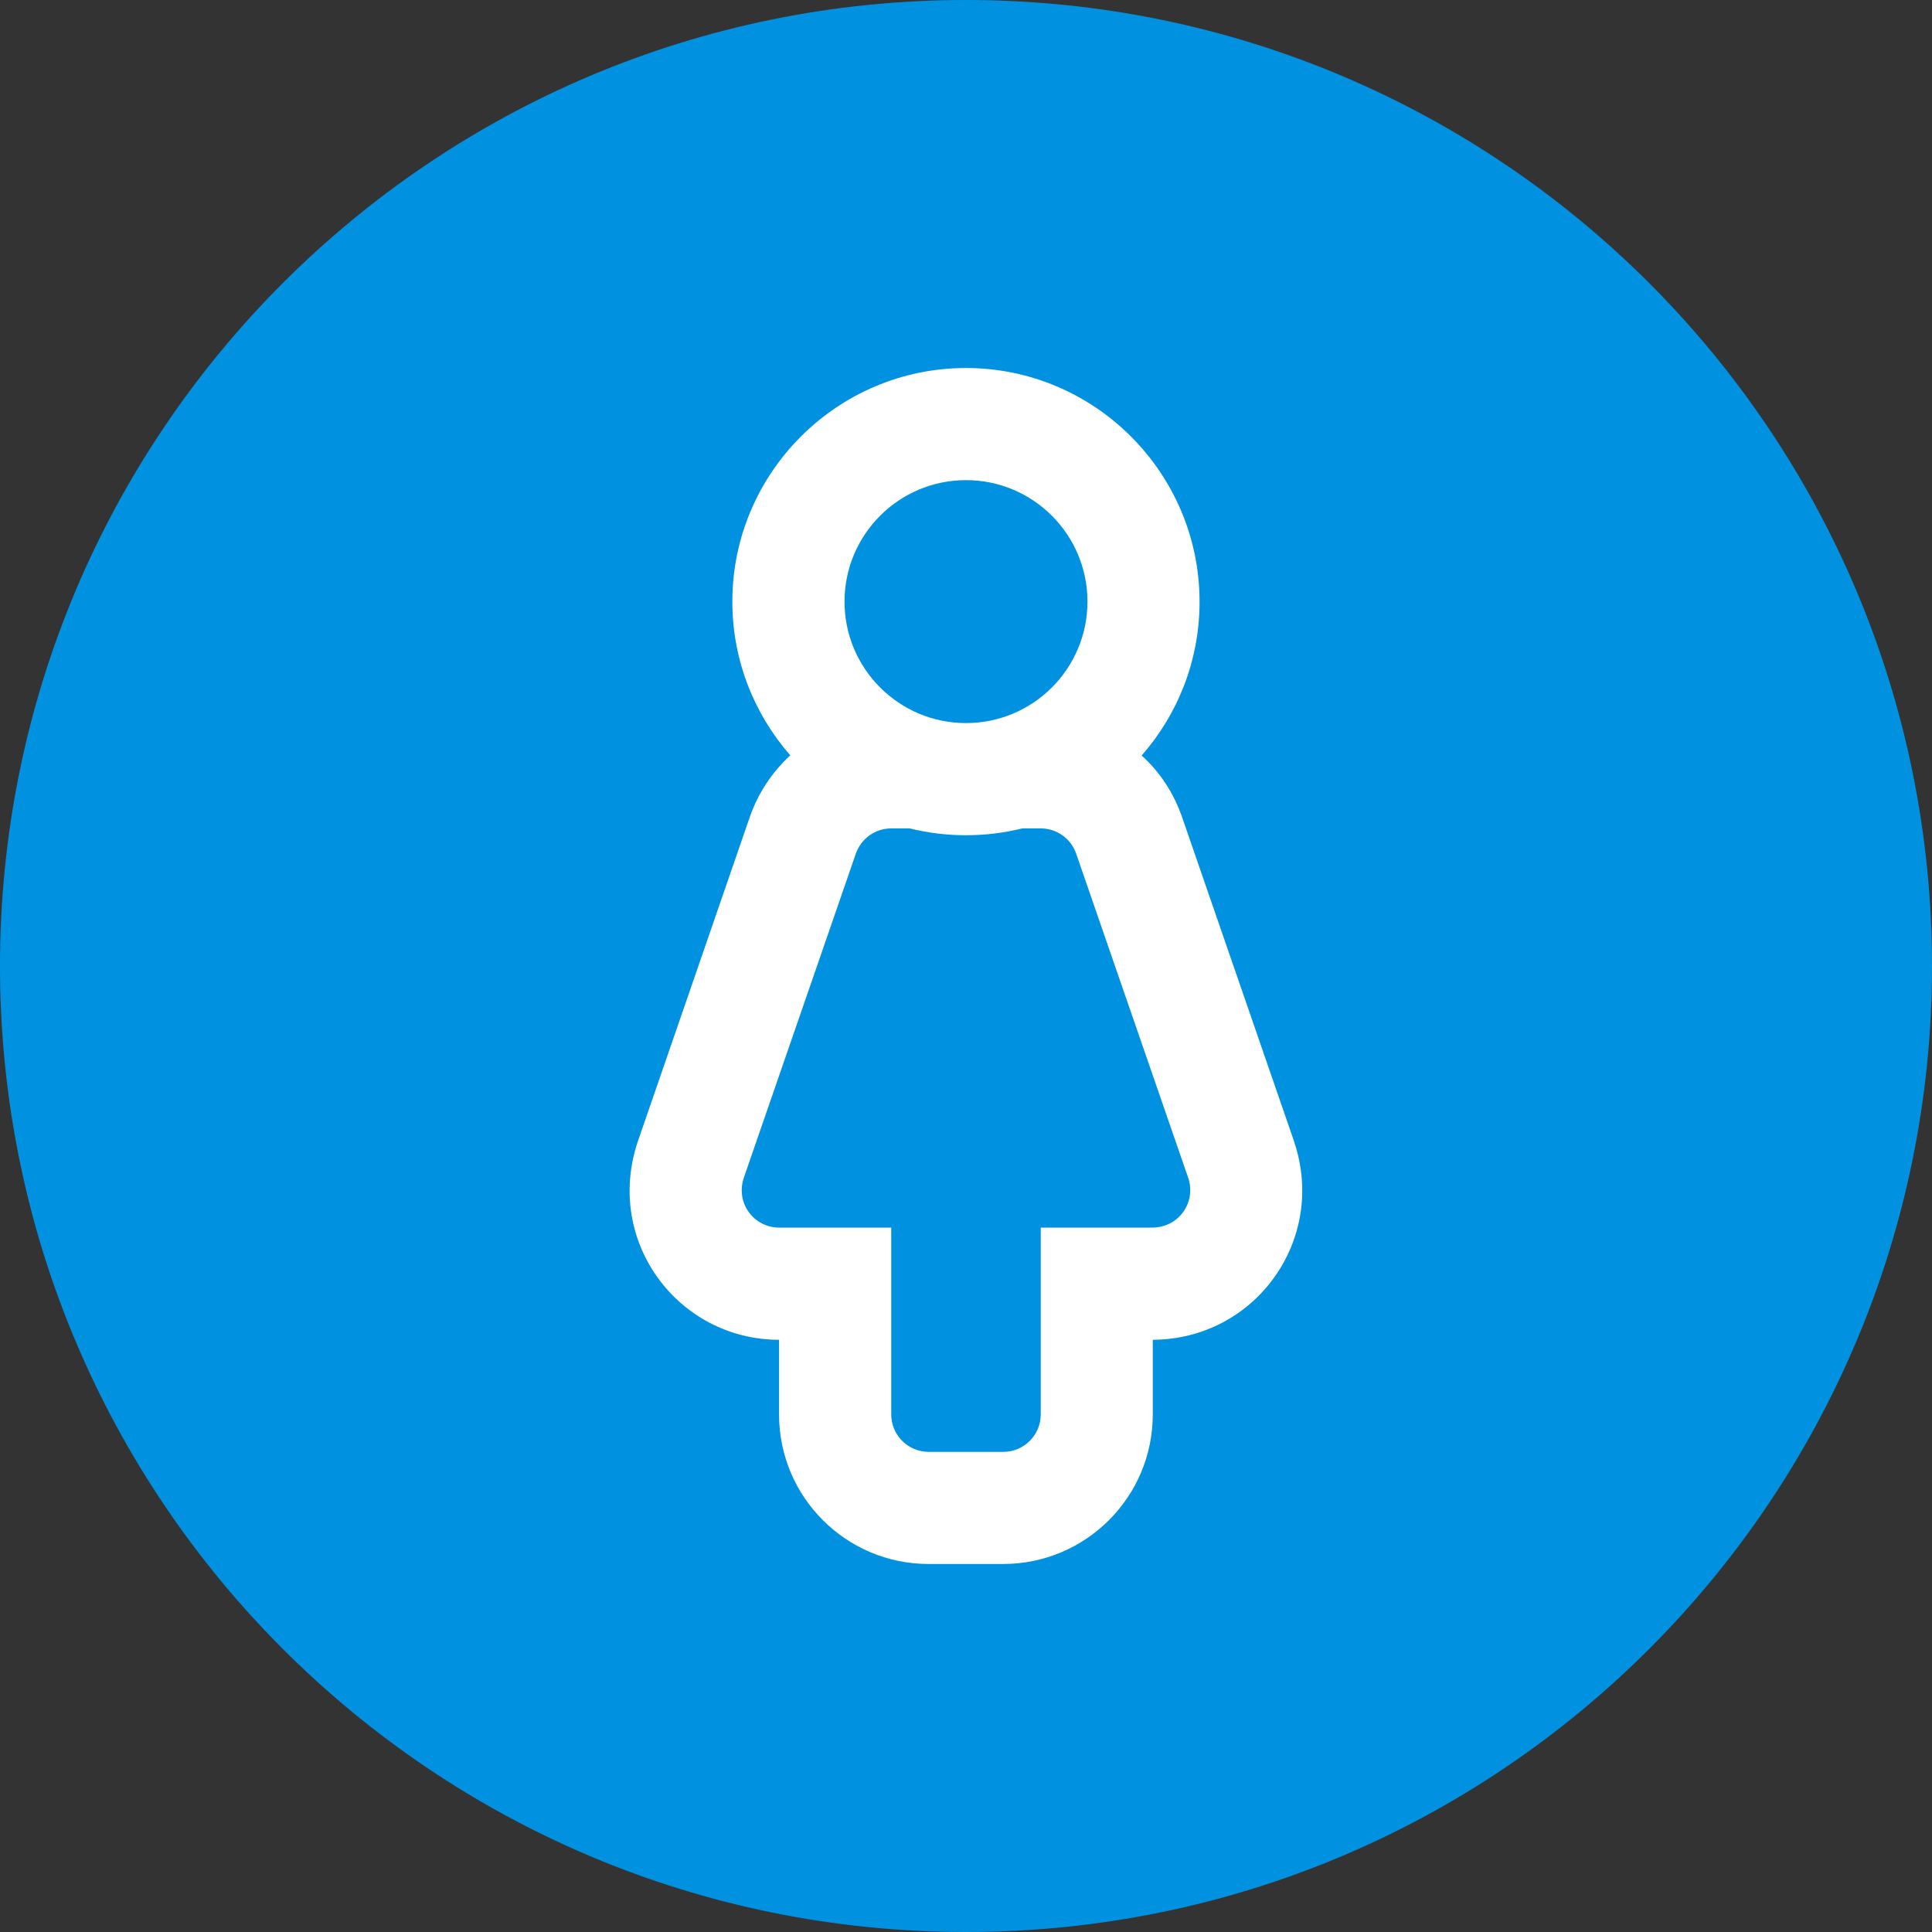
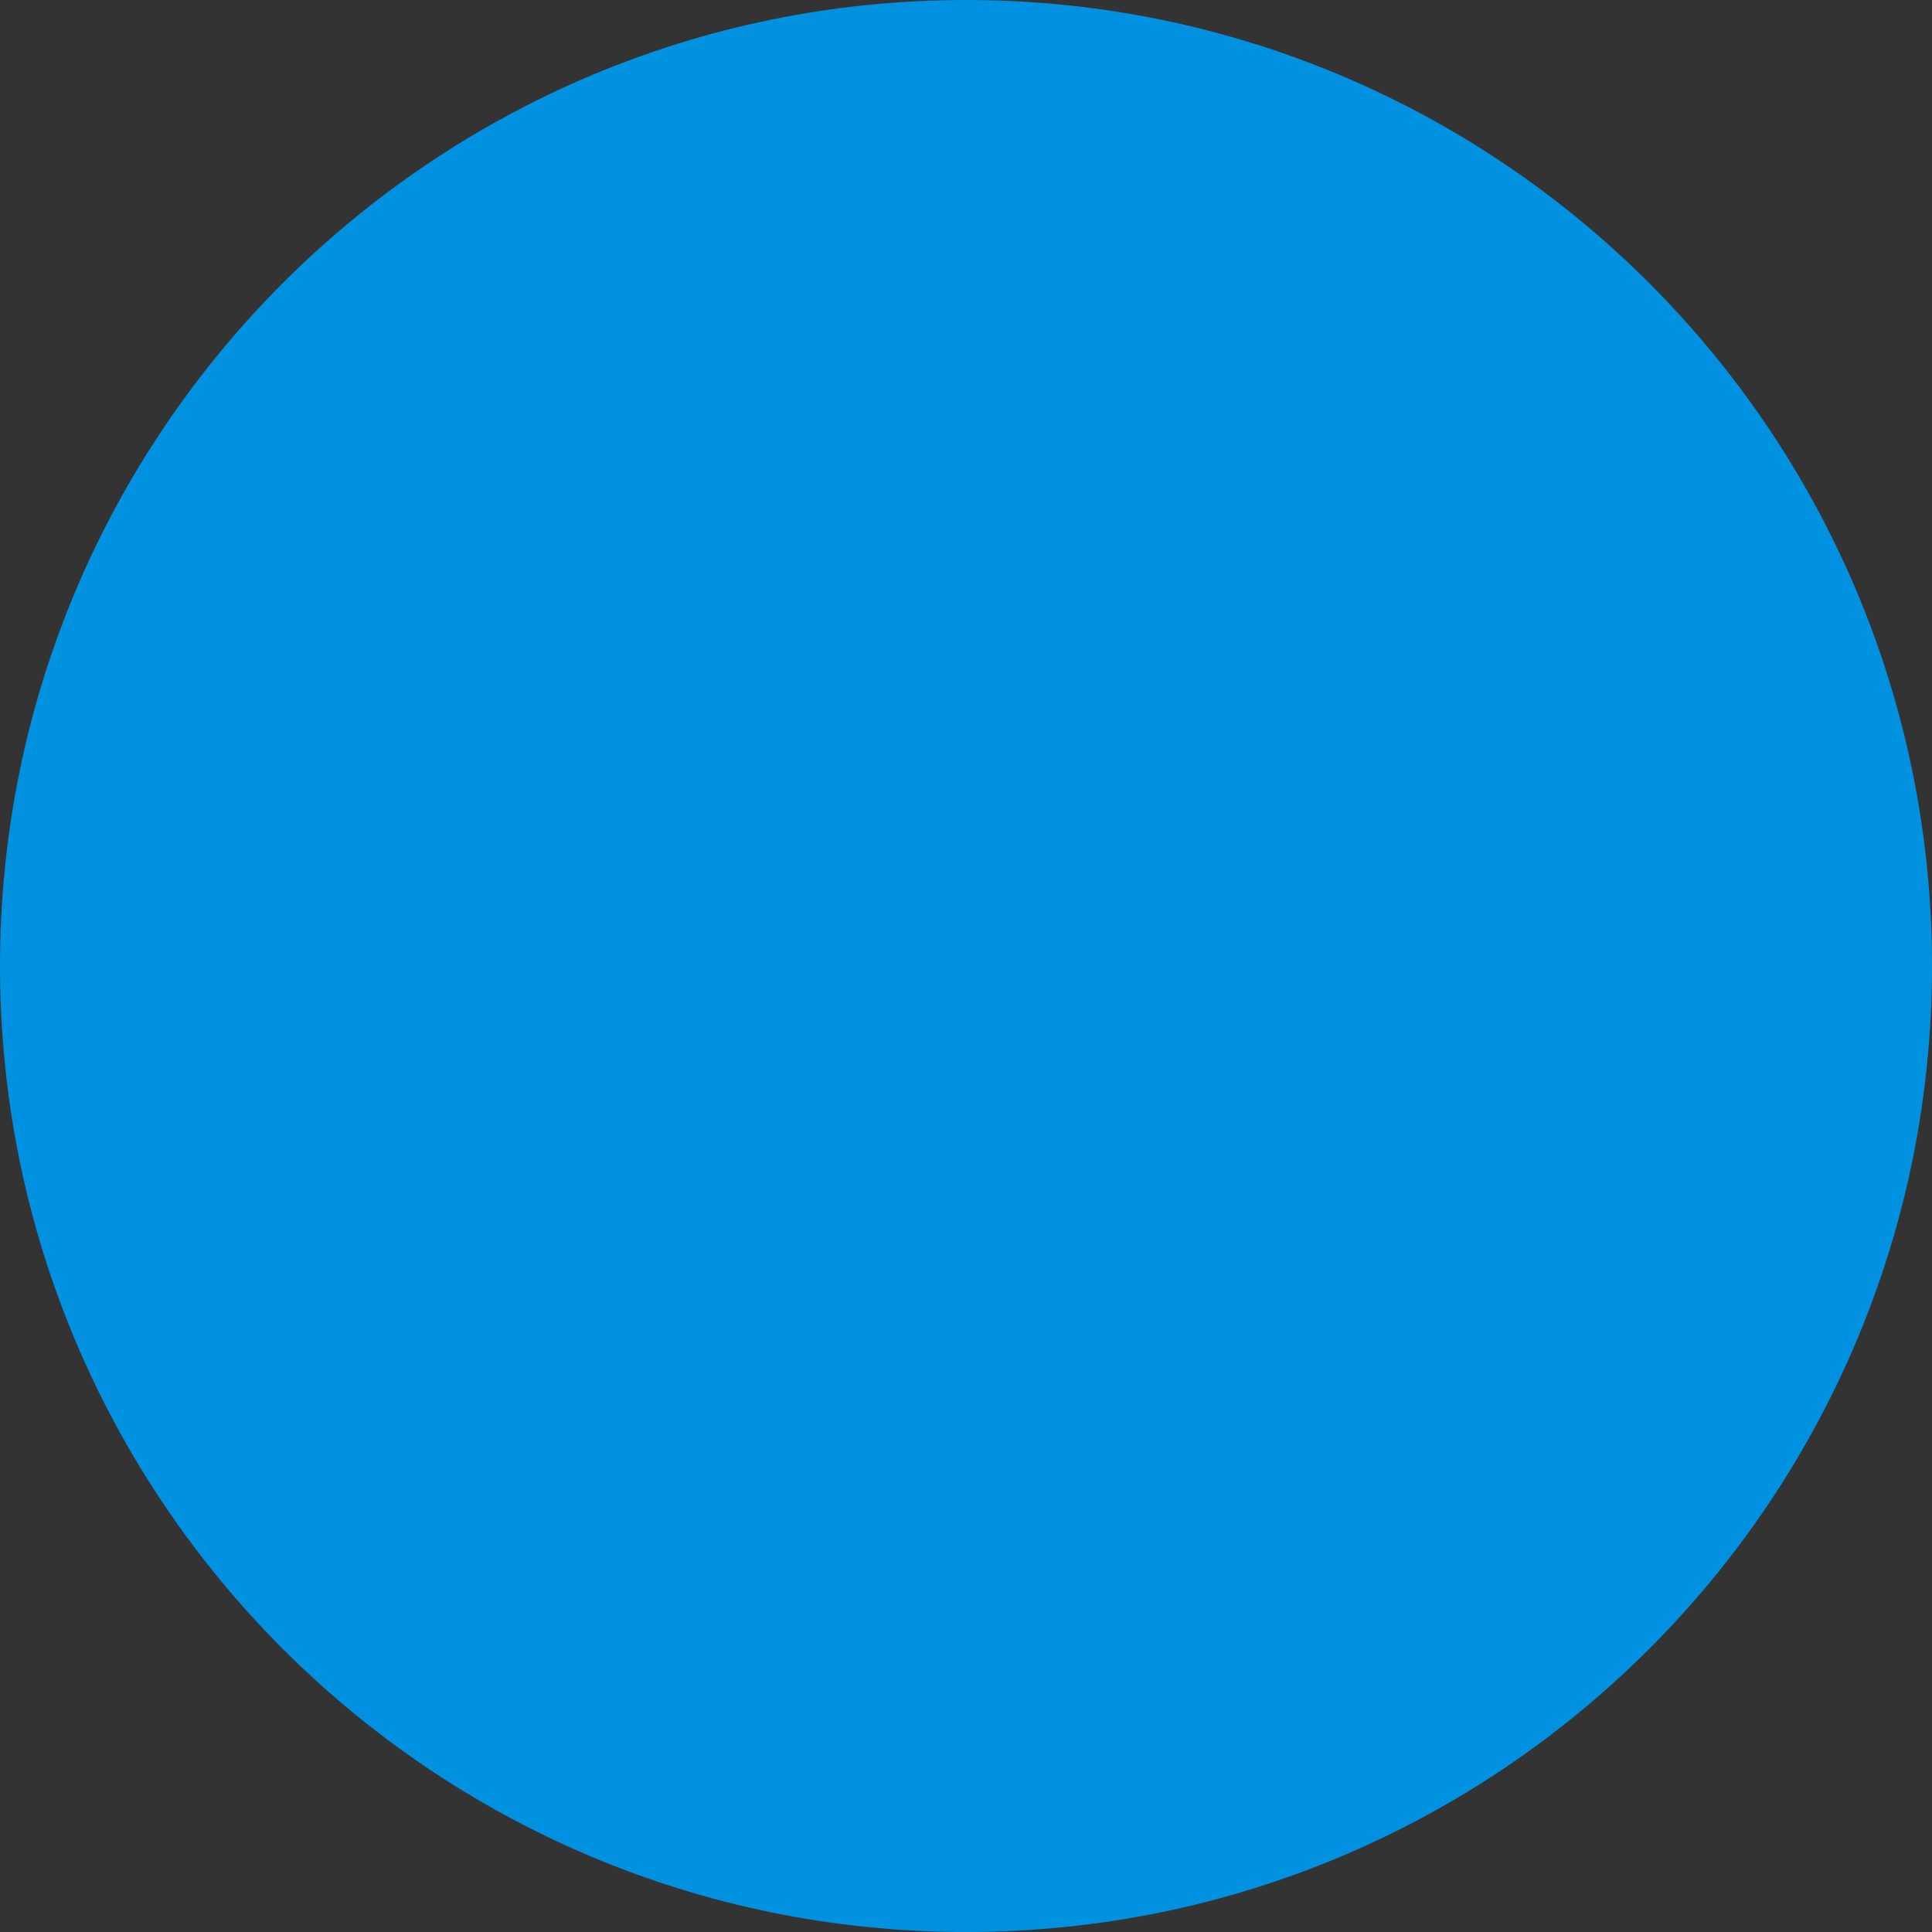
<svg xmlns="http://www.w3.org/2000/svg" width="64" height="64" viewBox="0 0 64 64" fill="none">
  <rect x="0" y="0" width="64" height="64" fill="#333333" stroke="none" />
  <g id="Icons_WBackgrounds_Woman-RGB 1" clip-path="url(#clip0_7555_21560)">
    <path id="Vector" d="M32 64C49.673 64 64 49.673 64 32C64 14.327 49.673 0 32 0C14.327 0 0 14.327 0 32C0 49.673 14.327 64 32 64Z" fill="#0092E1" />
-     <path id="Vector_2" d="M42.879 37.842L39.164 27.086C38.894 26.297 38.437 25.585 37.819 25.028C39.011 23.667 39.737 21.887 39.737 19.936C39.737 15.665 36.263 12.191 31.999 12.191C27.735 12.191 24.26 15.665 24.26 19.929C24.26 21.88 24.988 23.659 26.179 25.021C25.568 25.585 25.104 26.29 24.833 27.079L21.126 37.82C20.019 41.132 22.472 44.382 25.807 44.382V46.858C25.807 49.59 28.028 51.809 30.759 51.809H33.235C35.967 51.809 38.187 49.588 38.187 46.858V44.382C41.592 44.366 43.952 41.062 42.876 37.843L42.879 37.842ZM32 15.905C34.221 15.905 36.024 17.708 36.024 19.929C36.024 22.15 34.221 23.953 32 23.953C29.779 23.953 27.976 22.15 27.976 19.929C27.976 17.708 29.779 15.905 32 15.905ZM38.159 40.666H34.476V46.856C34.476 47.538 33.919 48.095 33.237 48.095H30.761C30.08 48.095 29.523 47.538 29.523 46.856V40.666H25.808C24.995 40.666 24.354 39.877 24.641 39.011L28.348 28.286C28.518 27.782 28.99 27.442 29.524 27.442H30.135C31.358 27.744 32.642 27.744 33.865 27.442H34.476C35.01 27.442 35.482 27.782 35.652 28.286L39.367 39.034C39.621 39.808 39.073 40.666 38.16 40.666H38.159Z" fill="white" />
  </g>
  <defs>
    <clipPath id="clip0_7555_21560">
      <rect width="64" height="64" fill="white" />
    </clipPath>
  </defs>
</svg>